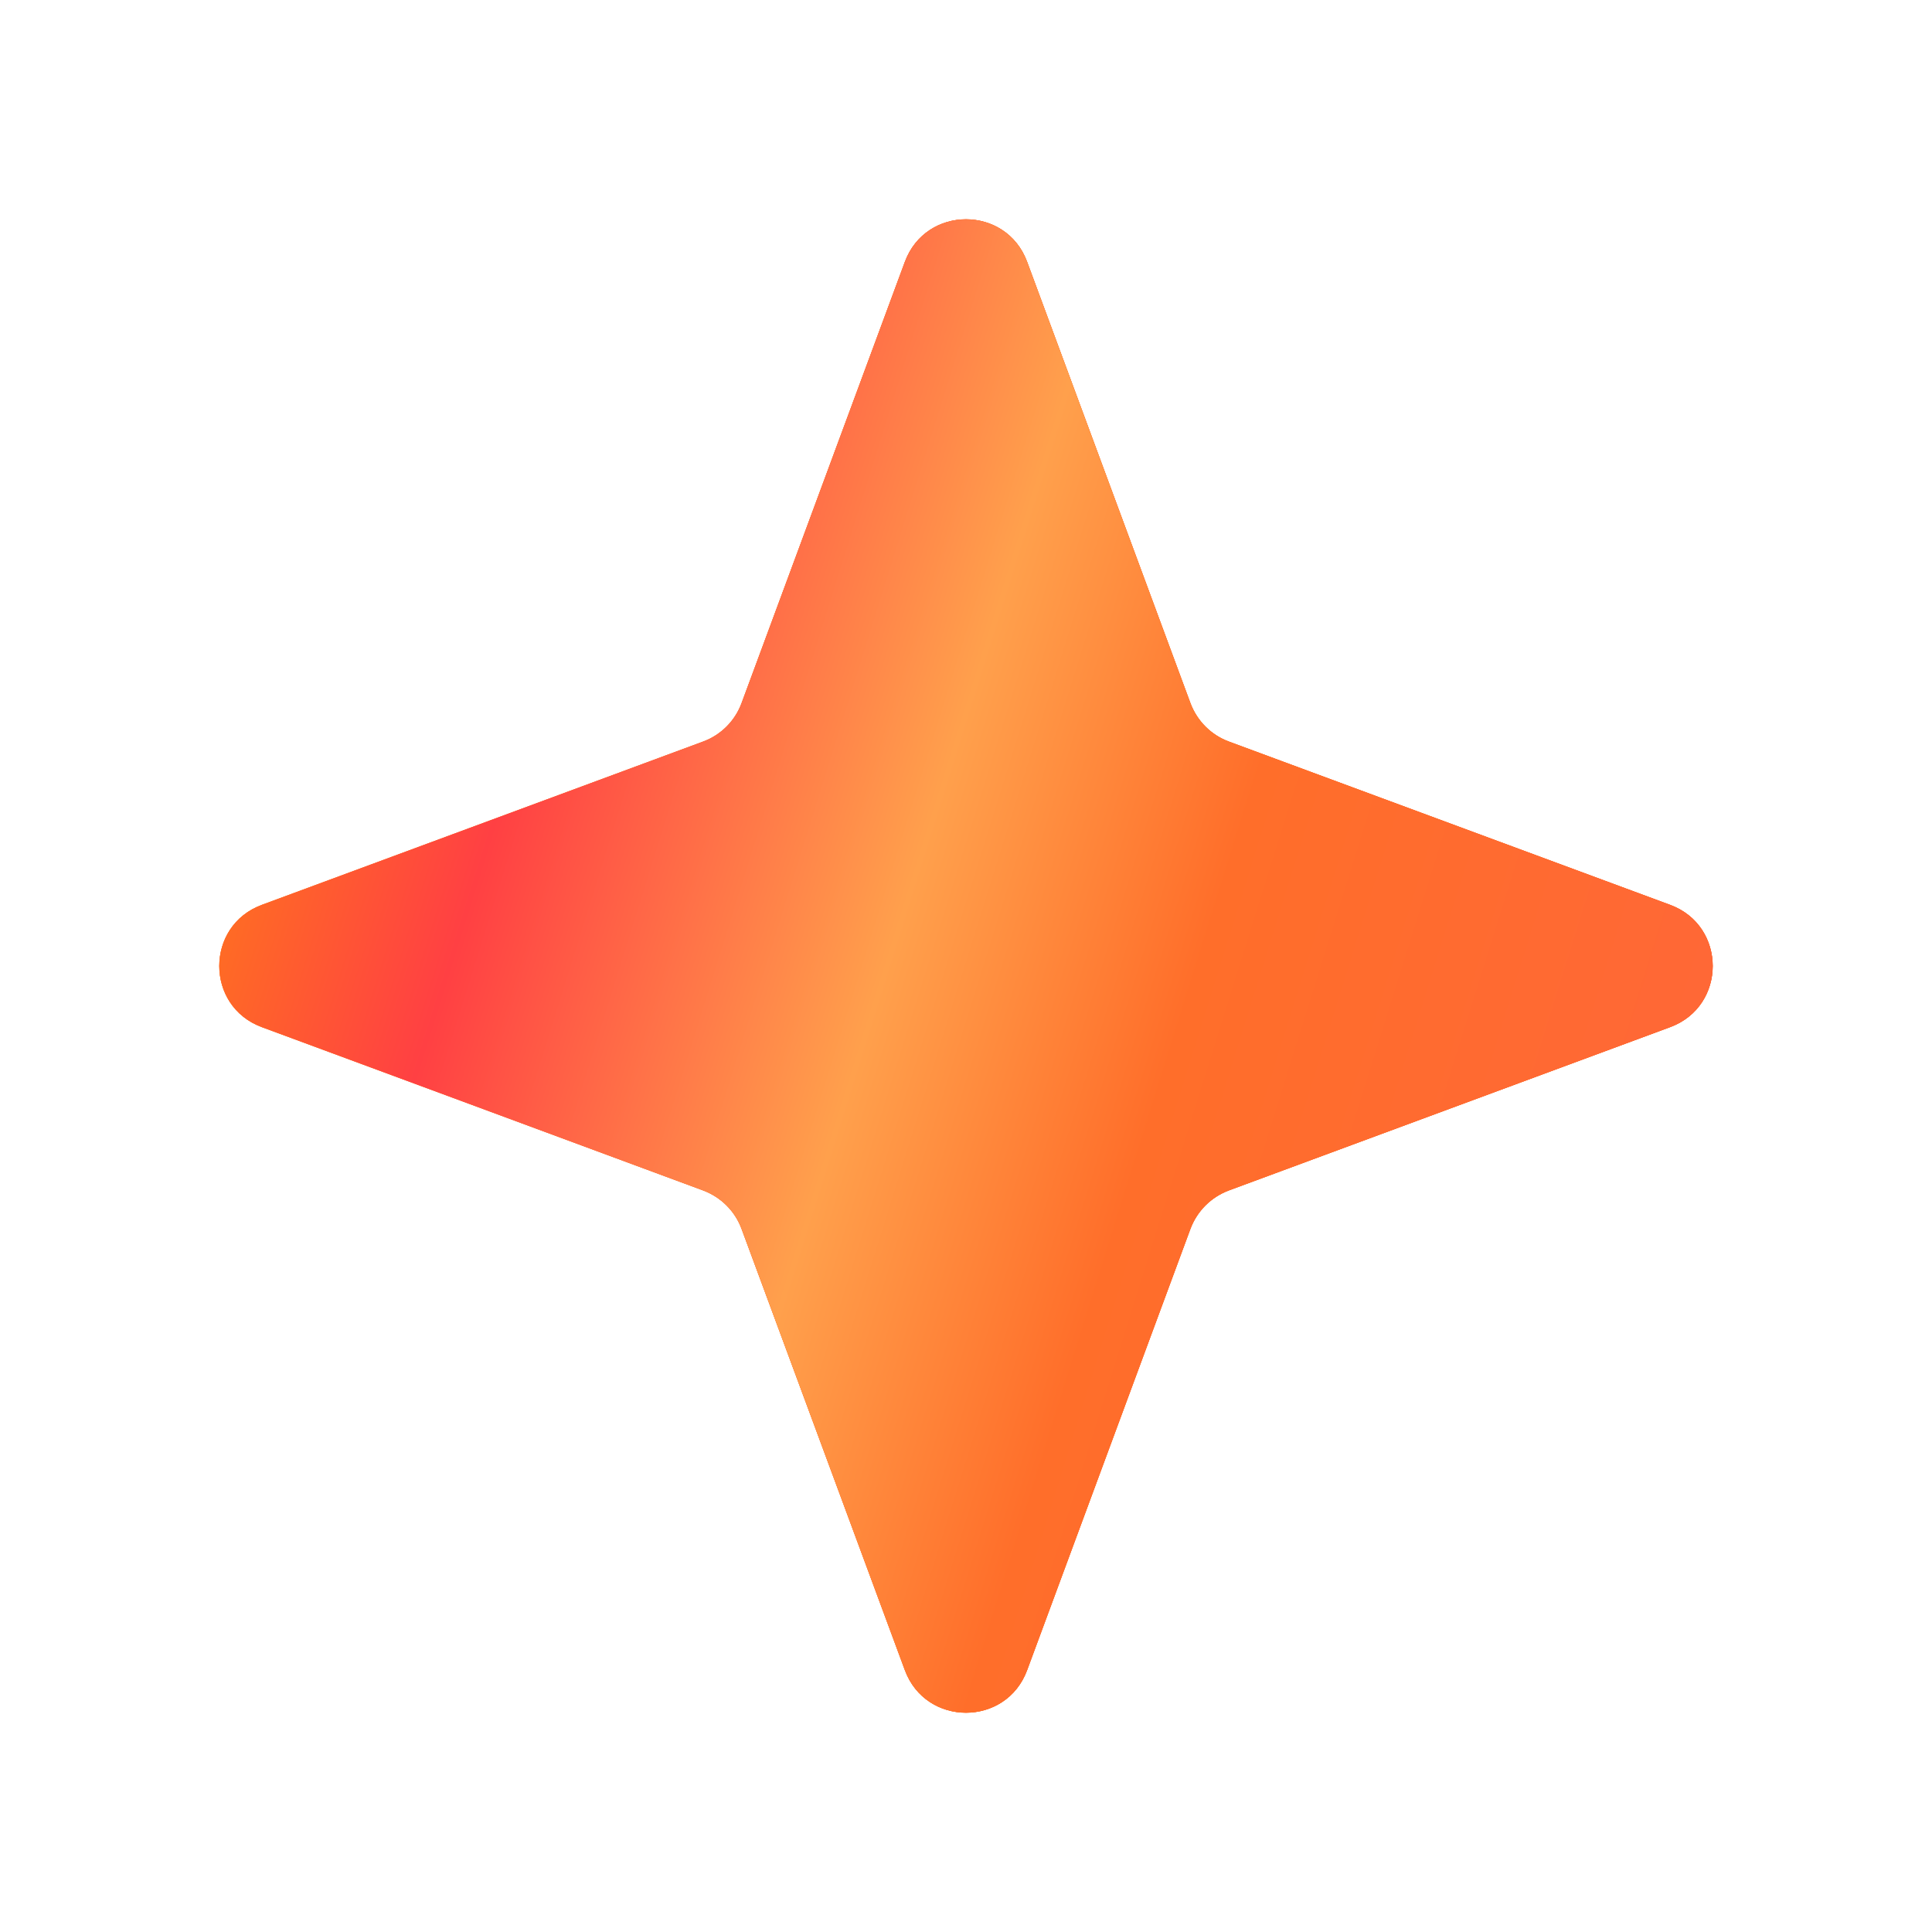
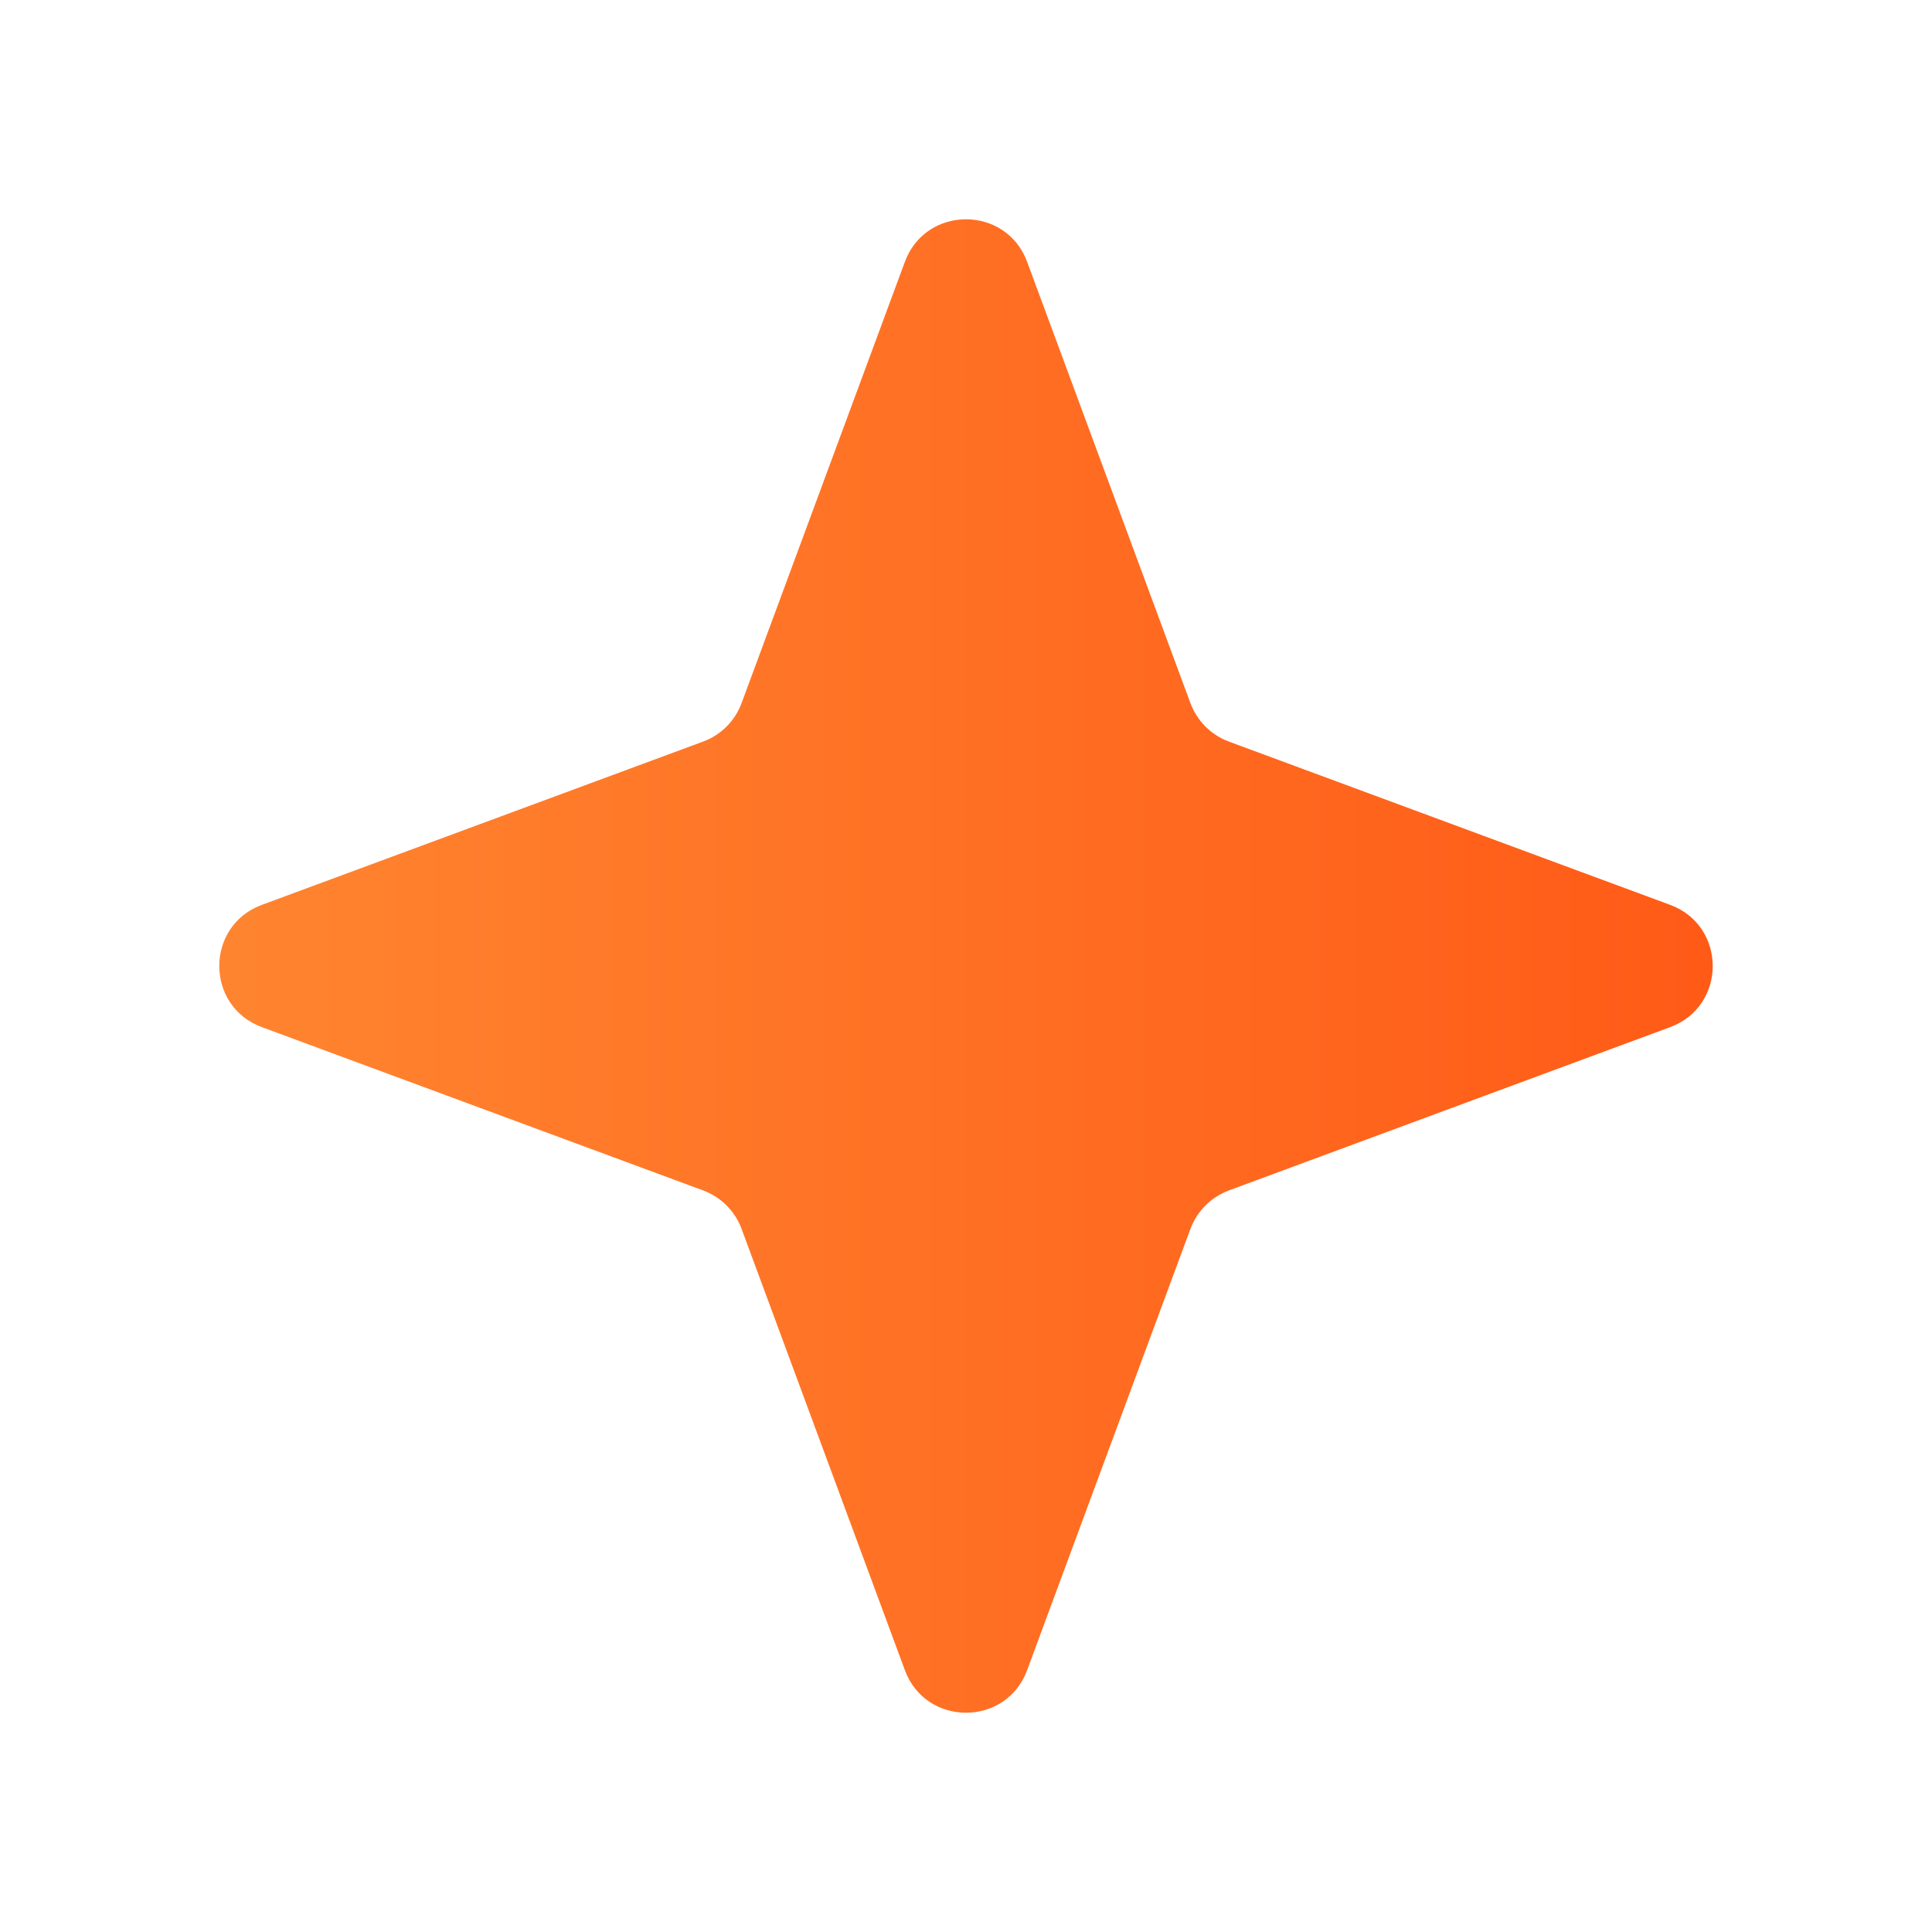
<svg xmlns="http://www.w3.org/2000/svg" width="20" height="20" viewBox="0 0 20 20" fill="none">
-   <path d="M9.367 2.711C9.584 2.123 10.416 2.123 10.633 2.711L12.323 7.278C12.392 7.463 12.537 7.609 12.722 7.677L17.289 9.367C17.877 9.584 17.877 10.416 17.289 10.633L12.722 12.323C12.537 12.392 12.392 12.537 12.323 12.722L10.633 17.289C10.416 17.877 9.584 17.877 9.367 17.289L7.677 12.722C7.609 12.537 7.463 12.392 7.278 12.323L2.711 10.633C2.123 10.416 2.123 9.584 2.711 9.367L7.278 7.677C7.463 7.609 7.609 7.463 7.677 7.278L9.367 2.711Z" fill="#FF601C" />
  <path d="M9.367 2.711C9.584 2.123 10.416 2.123 10.633 2.711L12.323 7.278C12.392 7.463 12.537 7.609 12.722 7.677L17.289 9.367C17.877 9.584 17.877 10.416 17.289 10.633L12.722 12.323C12.537 12.392 12.392 12.537 12.323 12.722L10.633 17.289C10.416 17.877 9.584 17.877 9.367 17.289L7.677 12.722C7.609 12.537 7.463 12.392 7.278 12.323L2.711 10.633C2.123 10.416 2.123 9.584 2.711 9.367L7.278 7.677C7.463 7.609 7.609 7.463 7.677 7.278L9.367 2.711Z" fill="url(#paint0_linear_4053_18534)" />
-   <path d="M9.367 2.711C9.584 2.123 10.416 2.123 10.633 2.711L12.323 7.278C12.392 7.463 12.537 7.609 12.722 7.677L17.289 9.367C17.877 9.584 17.877 10.416 17.289 10.633L12.722 12.323C12.537 12.392 12.392 12.537 12.323 12.722L10.633 17.289C10.416 17.877 9.584 17.877 9.367 17.289L7.677 12.722C7.609 12.537 7.463 12.392 7.278 12.323L2.711 10.633C2.123 10.416 2.123 9.584 2.711 9.367L7.278 7.677C7.463 7.609 7.609 7.463 7.677 7.278L9.367 2.711Z" fill="url(#paint1_linear_4053_18534)" />
  <defs>
    <linearGradient id="paint0_linear_4053_18534" x1="1" y1="10" x2="19" y2="10" gradientUnits="userSpaceOnUse">
      <stop stop-color="#FF8832" />
      <stop offset="1" stop-color="#FF5715" />
    </linearGradient>
    <linearGradient id="paint1_linear_4053_18534" x1="2.25" y1="7.125" x2="26.343" y2="14.65" gradientUnits="userSpaceOnUse">
      <stop stop-color="#FF7A1A" />
      <stop offset="0.125" stop-color="#FF4043" />
      <stop offset="0.296" stop-color="#FFA04C" />
      <stop offset="0.418" stop-color="#FF6E2A" />
      <stop offset="0.737" stop-color="#FF643D" />
      <stop offset="0.883" stop-color="#FF9C5A" />
      <stop offset="1" stop-color="#FF5715" />
    </linearGradient>
  </defs>
</svg>